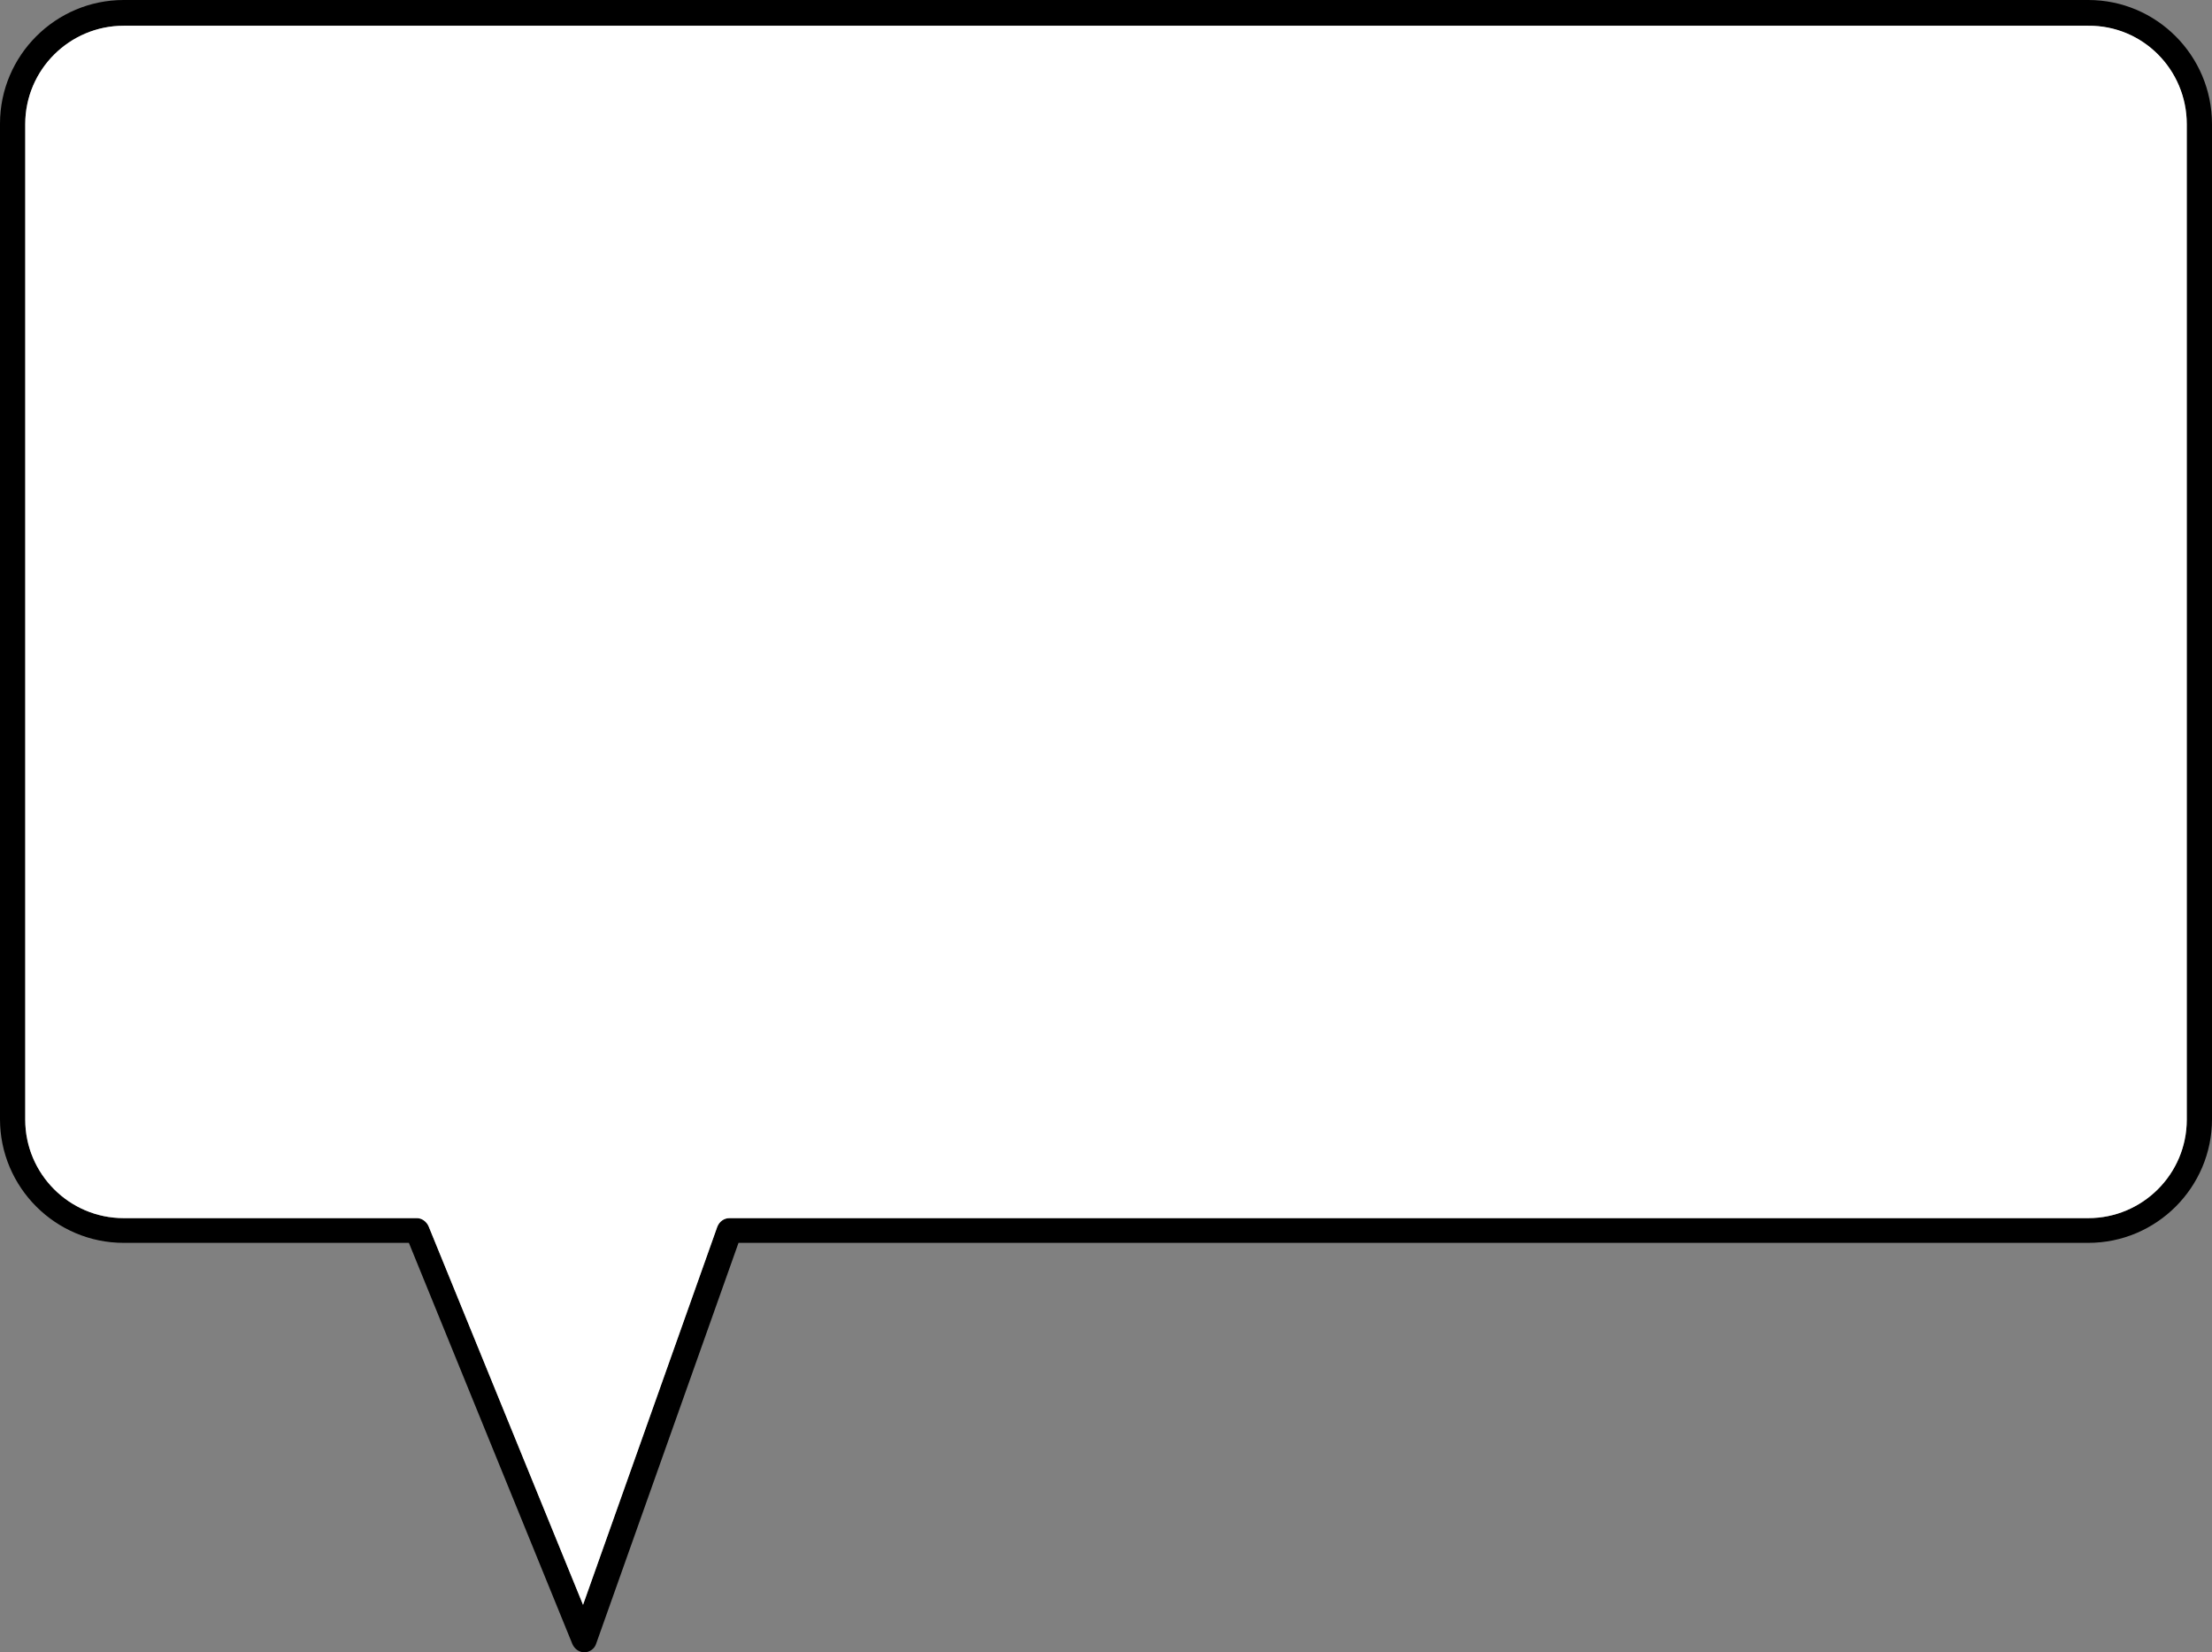
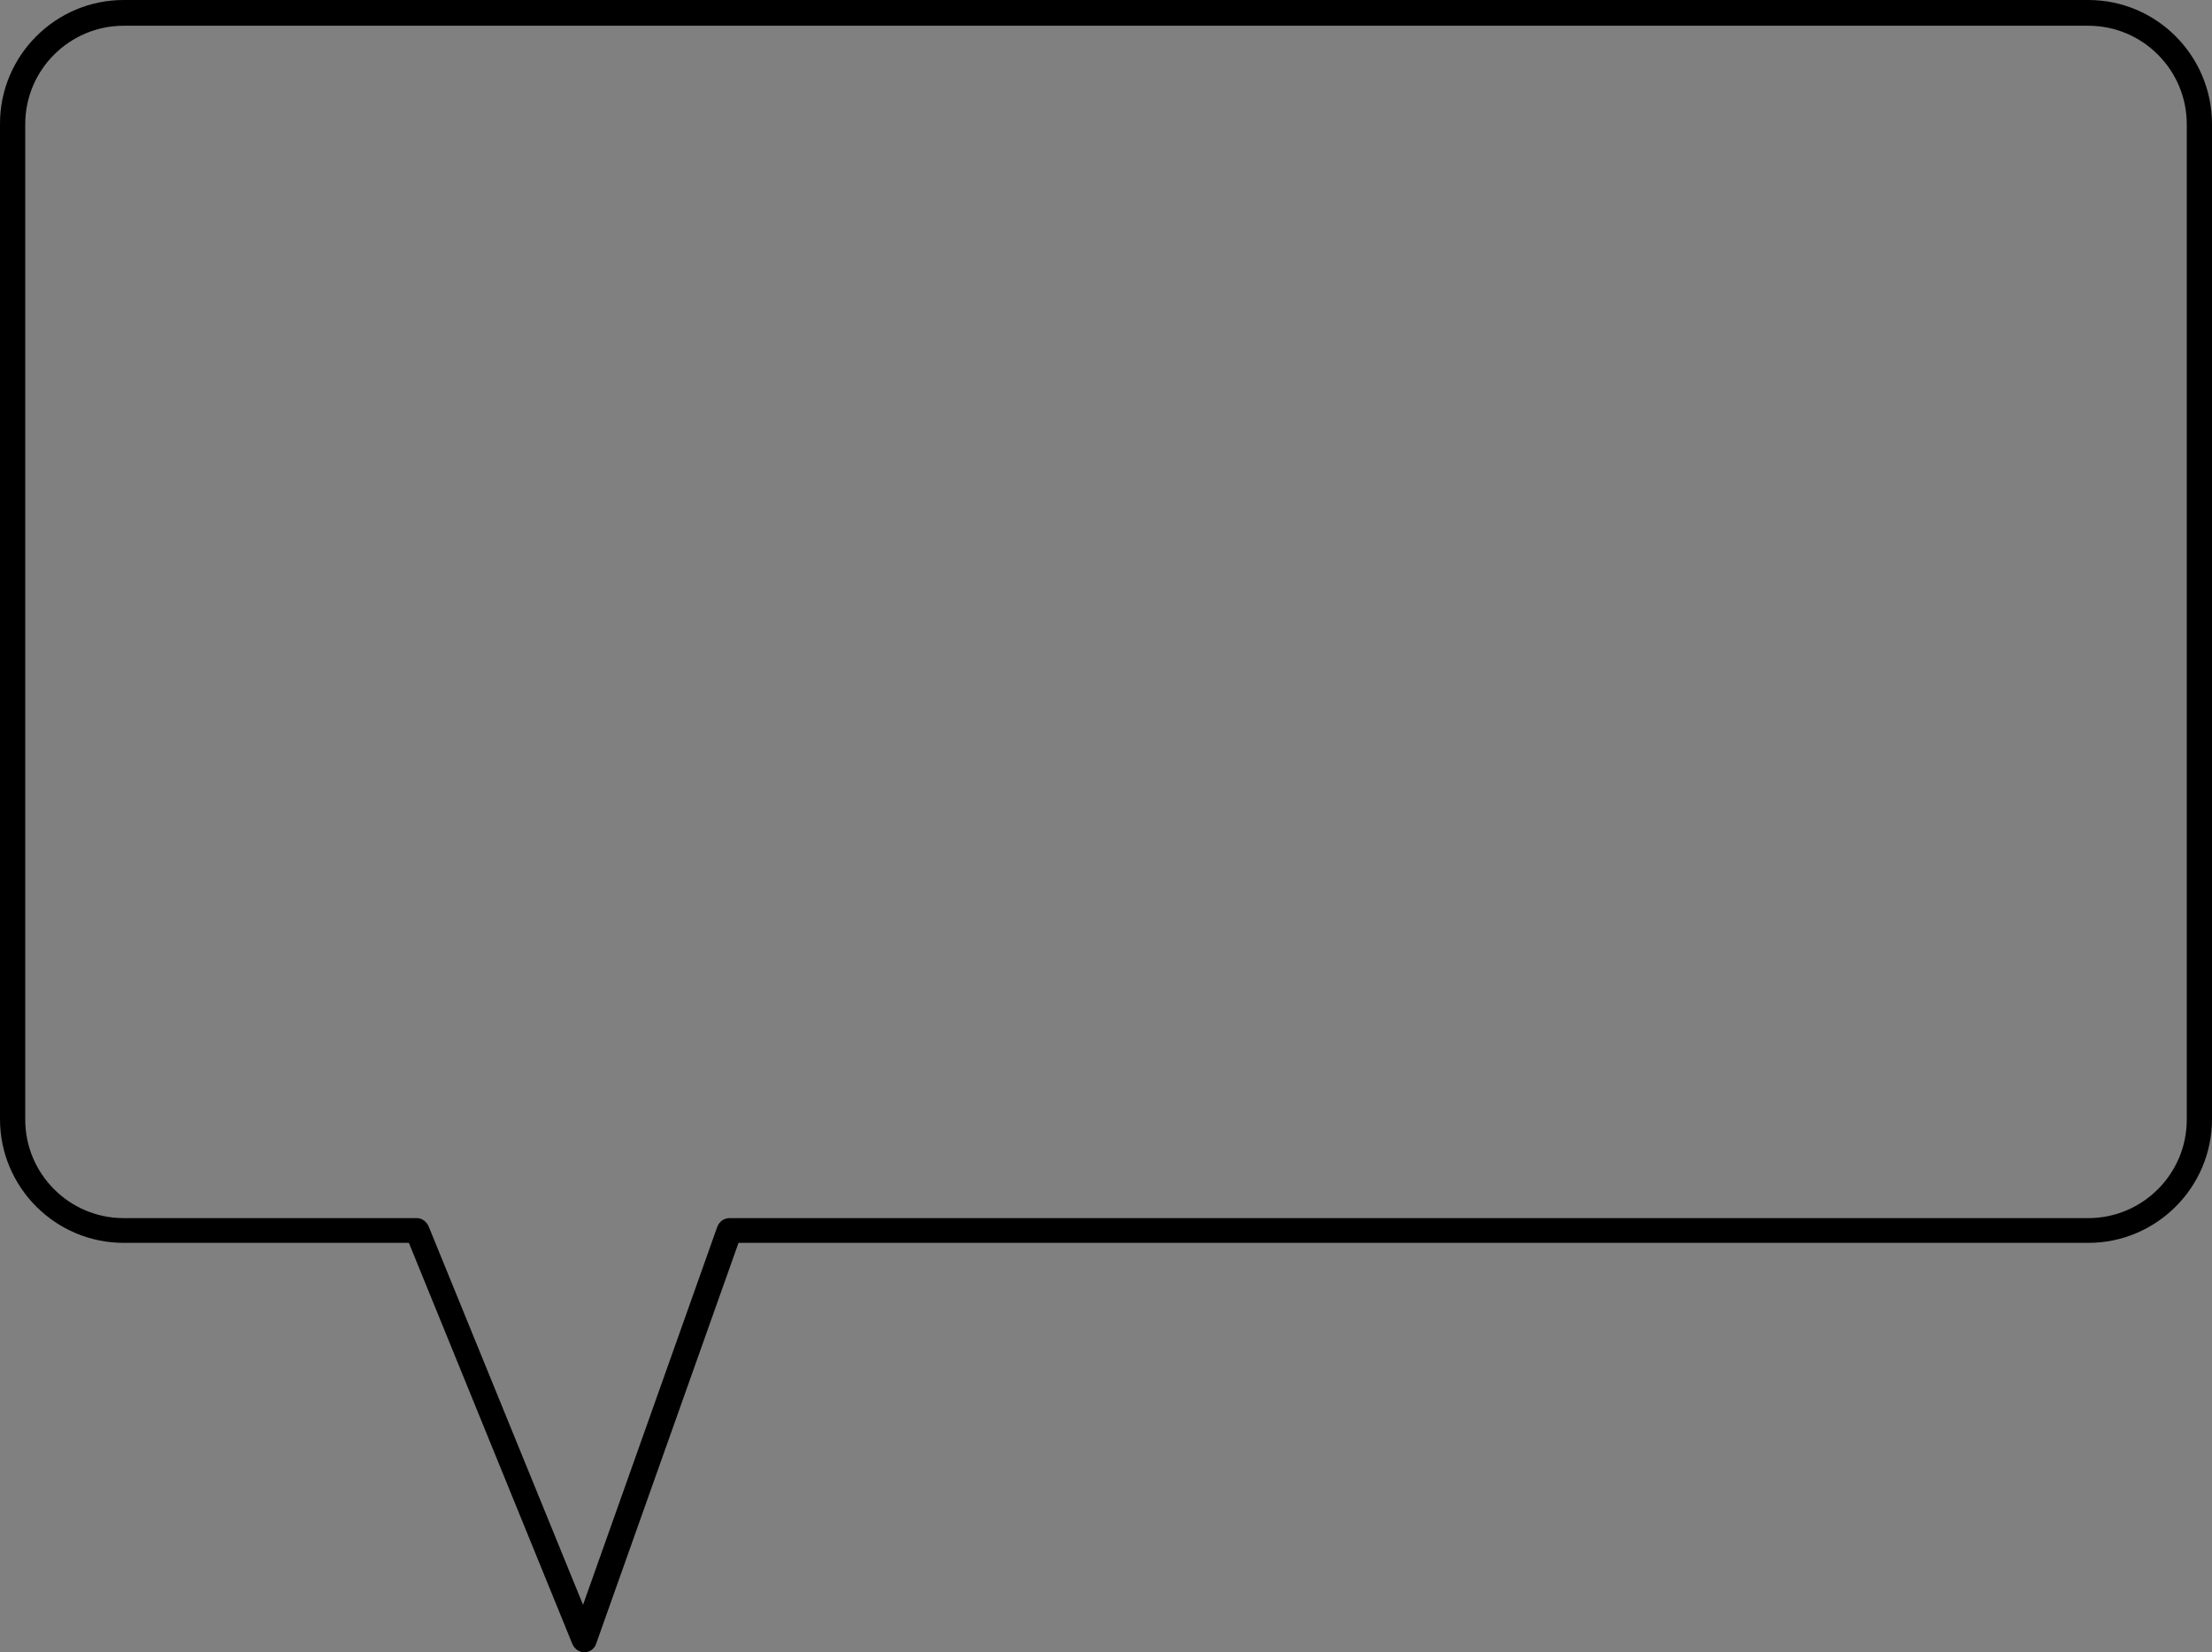
<svg xmlns="http://www.w3.org/2000/svg" height="327.3" preserveAspectRatio="xMidYMid meet" version="1.0" viewBox="30.9 86.3 438.2 327.3" width="438.2" zoomAndPan="magnify">
  <rect x="30.9" y="86.3" width="438.2" height="327.3" fill="#808080" stroke="none" />
  <g id="change1_1">
    <path d="M444.6,86.3H55.4c-13.5,0-24.5,11-24.5,24.5v197.2c0,13.5,11,24.5,24.5,24.5h56.5l32.4,79.5c0.4,0.9,1.3,1.6,2.3,1.6 c0,0,0,0,0.1,0c1,0,2-0.7,2.3-1.7l28.2-79.4h267.4c13.5,0,24.5-11,24.5-24.5V110.9C469.1,97.3,458.1,86.3,444.6,86.3z M464.1,308.1 c0,10.8-8.8,19.5-19.5,19.5H175.4c-1.1,0-2,0.7-2.4,1.7l-26.6,74.9l-30.6-75c-0.4-0.9-1.3-1.6-2.3-1.6H55.4 c-10.8,0-19.5-8.8-19.5-19.5V110.9c0-10.8,8.8-19.5,19.5-19.5h389.2c10.8,0,19.5,8.8,19.5,19.5V308.1z" />
  </g>
  <g id="change2_1">
-     <path d="M464.1,110.9v197.2c0,10.8-8.8,19.5-19.5,19.5H175.4c-1.1,0-2,0.7-2.4,1.7l-26.6,74.9l-30.6-75 c-0.4-0.9-1.3-1.6-2.3-1.6H55.4c-10.8,0-19.5-8.8-19.5-19.5V110.9c0-10.8,8.8-19.5,19.5-19.5h389.2 C455.4,91.3,464.1,100.1,464.1,110.9z" fill="#FFF" />
-   </g>
+     </g>
</svg>